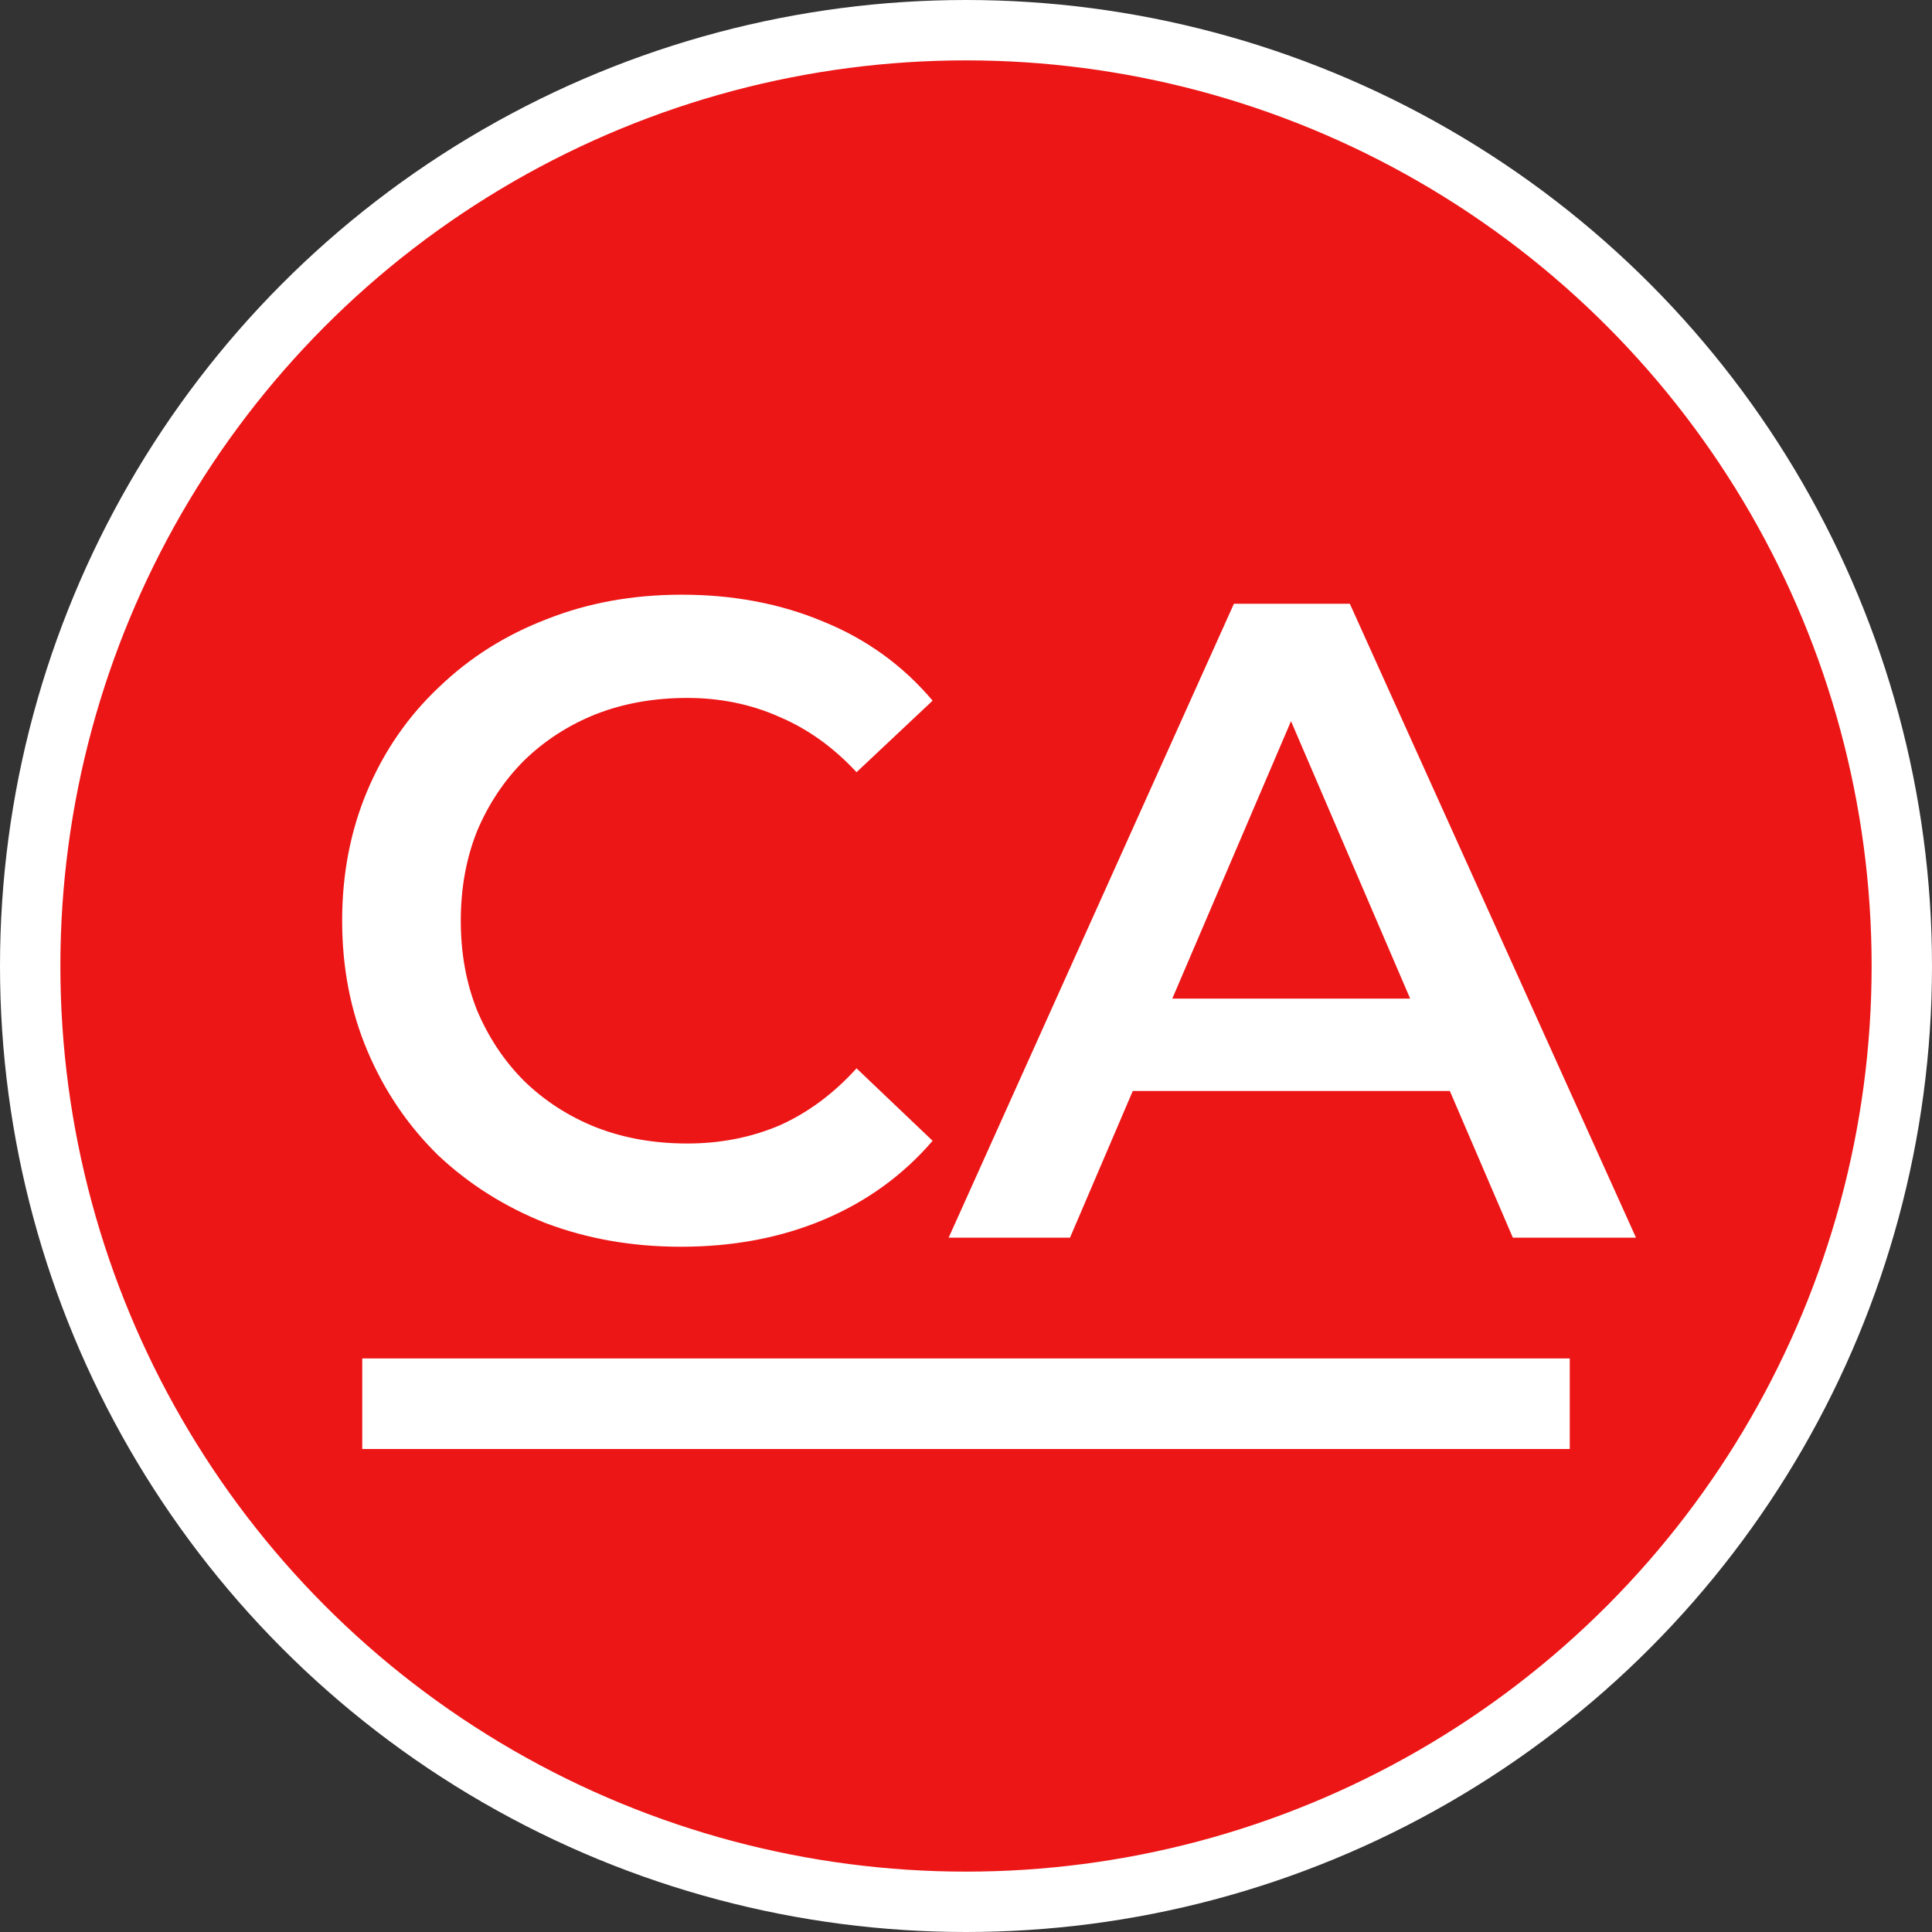
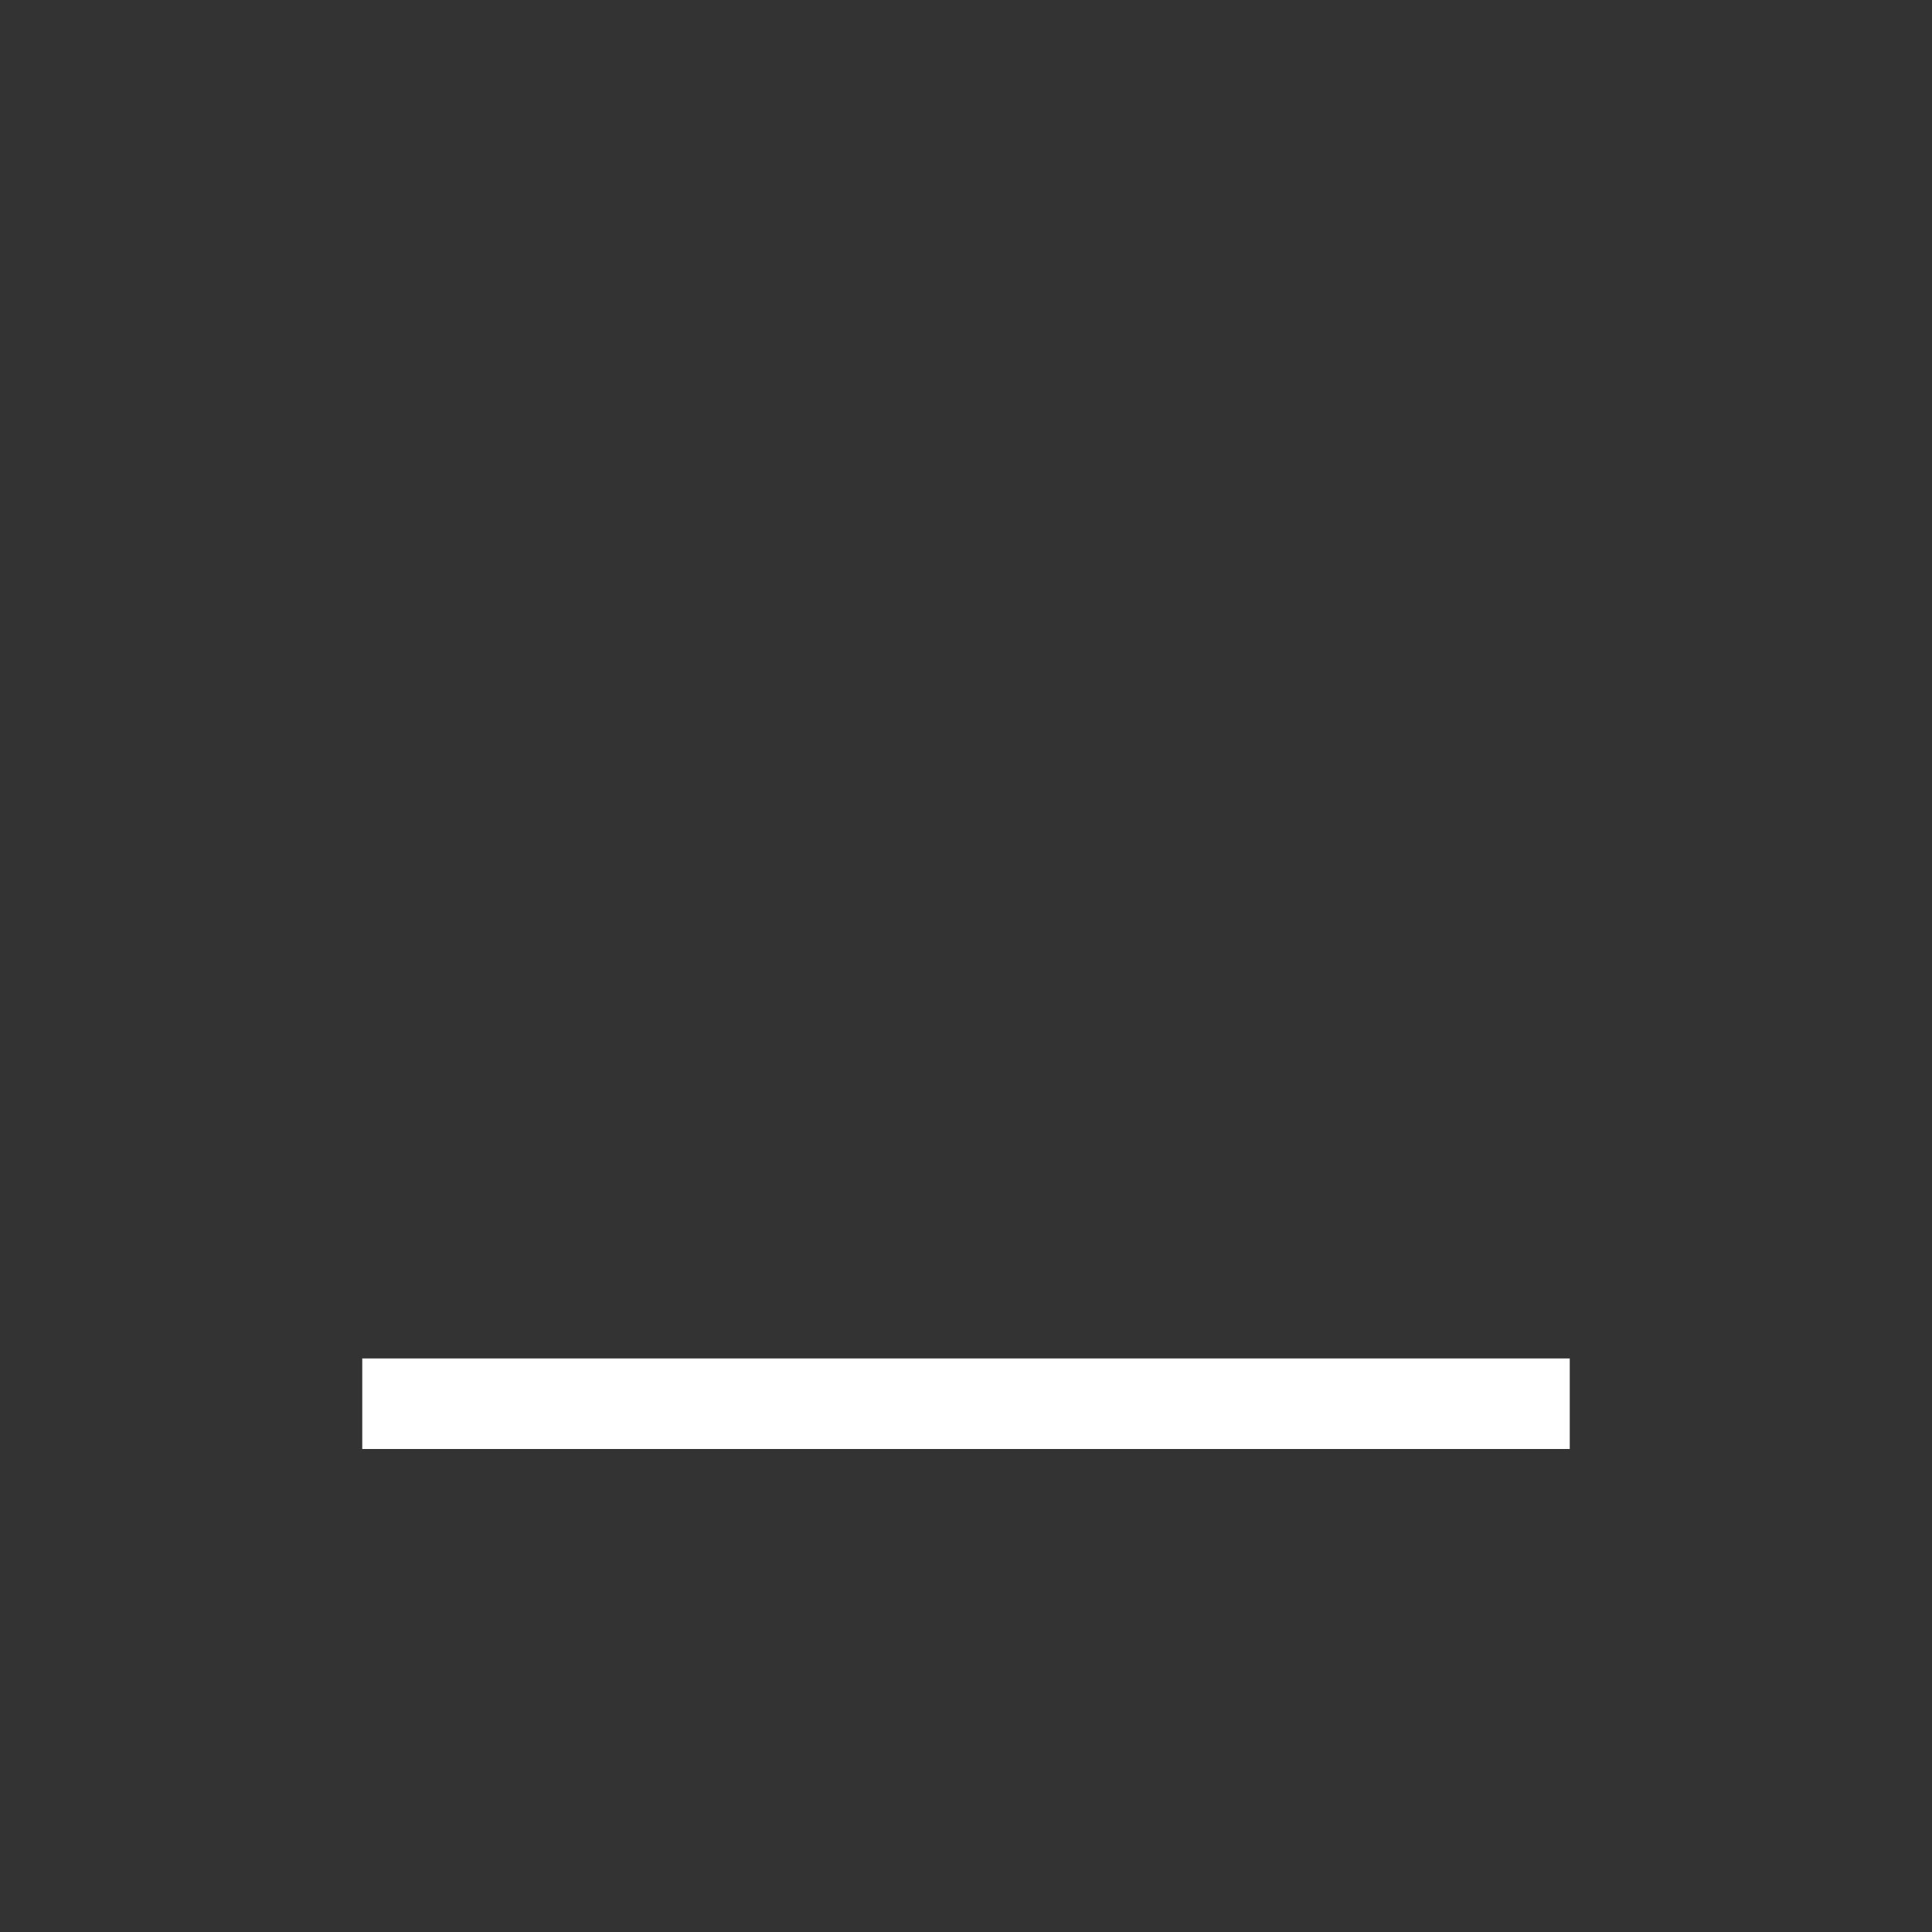
<svg xmlns="http://www.w3.org/2000/svg" width="64" height="64" viewBox="0 0 64 64" fill="none">
  <rect x="0" y="0" width="64" height="64" fill="#333333" stroke="none" />
-   <circle cx="32" cy="32" r="31" fill="#ED1616" stroke="white" stroke-width="2" />
  <rect x="12" y="45" width="40" height="3" fill="white" />
-   <path d="M22.554 41.3C20.954 41.3 19.464 41.04 18.084 40.52C16.724 39.98 15.534 39.23 14.514 38.27C13.514 37.29 12.734 36.14 12.174 34.82C11.614 33.5 11.334 32.06 11.334 30.5C11.334 28.94 11.614 27.5 12.174 26.18C12.734 24.86 13.524 23.72 14.544 22.76C15.564 21.78 16.754 21.03 18.114 20.51C19.474 19.97 20.964 19.7 22.584 19.7C24.304 19.7 25.874 20 27.294 20.6C28.714 21.18 29.914 22.05 30.894 23.21L28.374 25.58C27.614 24.76 26.764 24.15 25.824 23.75C24.884 23.33 23.864 23.12 22.764 23.12C21.664 23.12 20.654 23.3 19.734 23.66C18.834 24.02 18.044 24.53 17.364 25.19C16.704 25.85 16.184 26.63 15.804 27.53C15.444 28.43 15.264 29.42 15.264 30.5C15.264 31.58 15.444 32.57 15.804 33.47C16.184 34.37 16.704 35.15 17.364 35.81C18.044 36.47 18.834 36.98 19.734 37.34C20.654 37.7 21.664 37.88 22.764 37.88C23.864 37.88 24.884 37.68 25.824 37.28C26.764 36.86 27.614 36.23 28.374 35.39L30.894 37.79C29.914 38.93 28.714 39.8 27.294 40.4C25.874 41 24.294 41.3 22.554 41.3ZM31.425 41L40.875 20H44.715L54.195 41H50.115L41.985 22.07H43.545L35.445 41H31.425ZM35.775 36.14L36.825 33.08H48.165L49.215 36.14H35.775Z" fill="white" />
</svg>